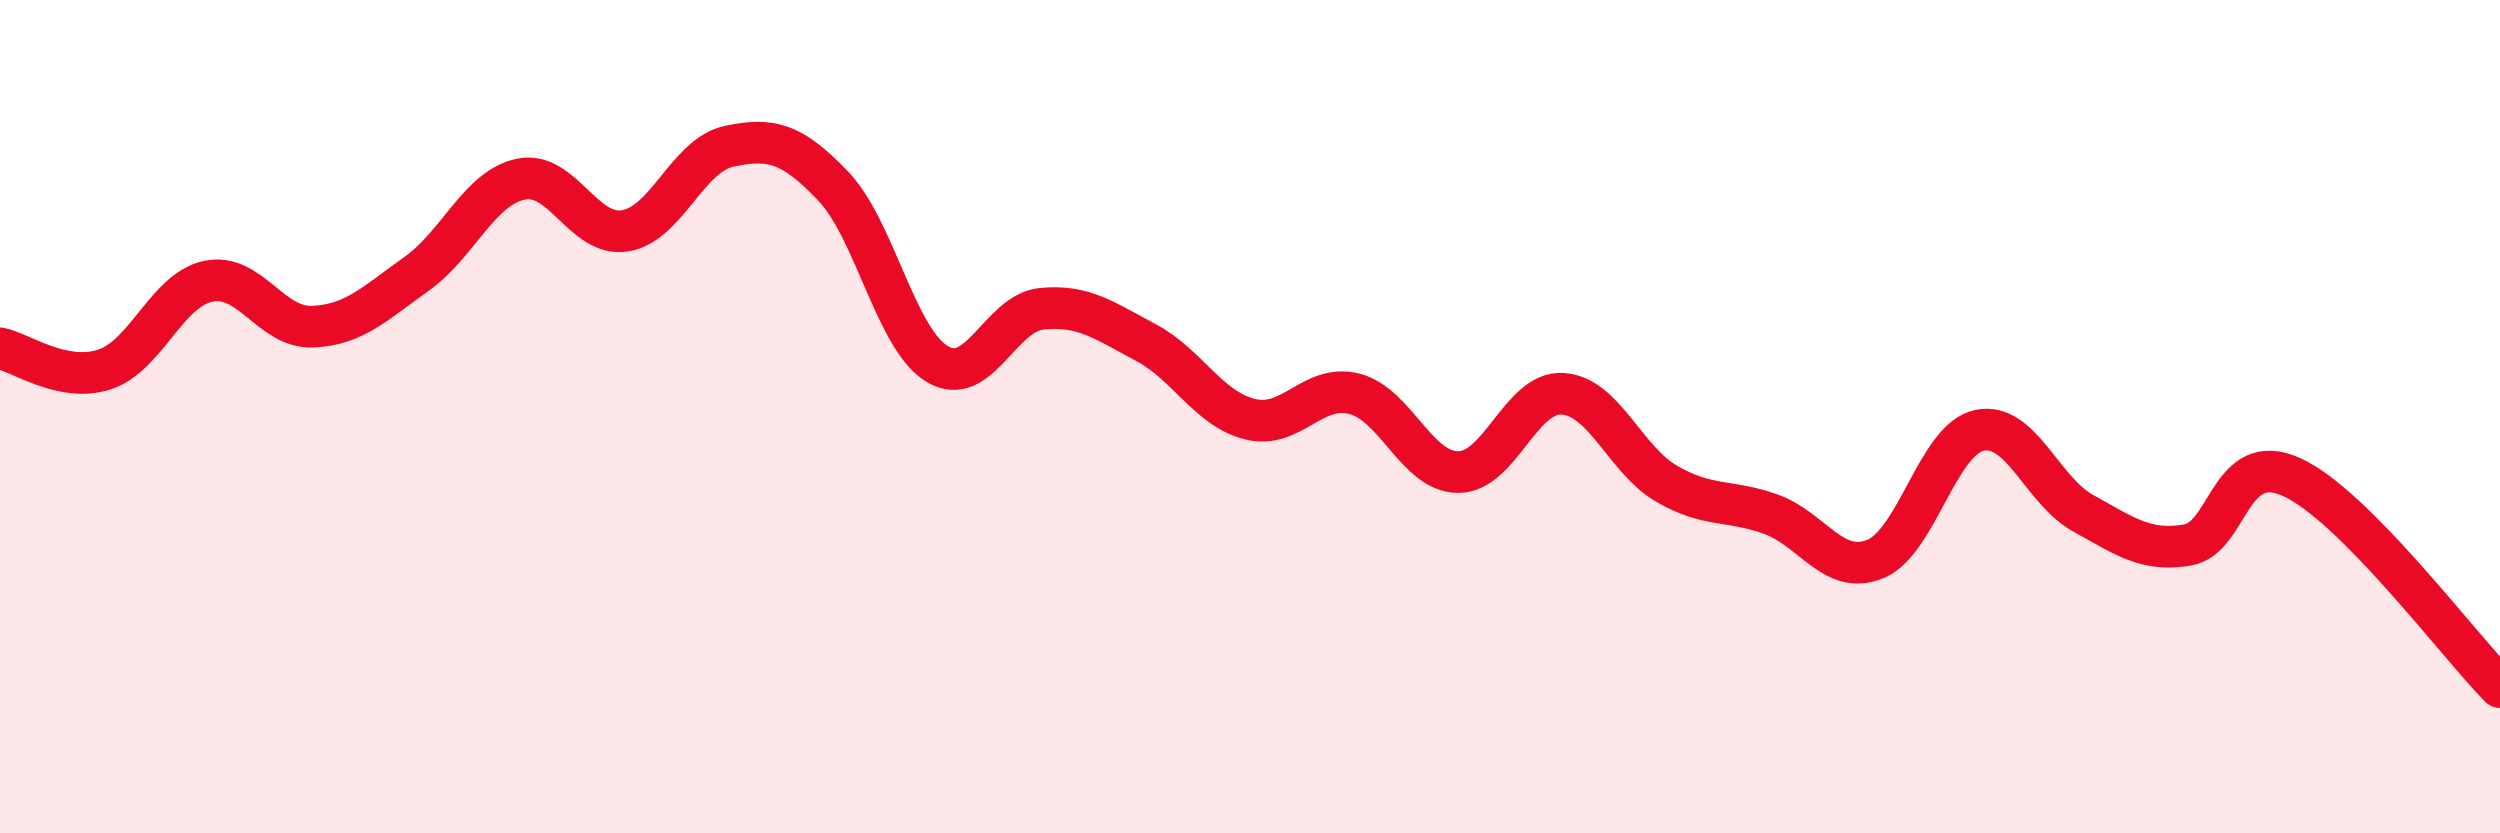
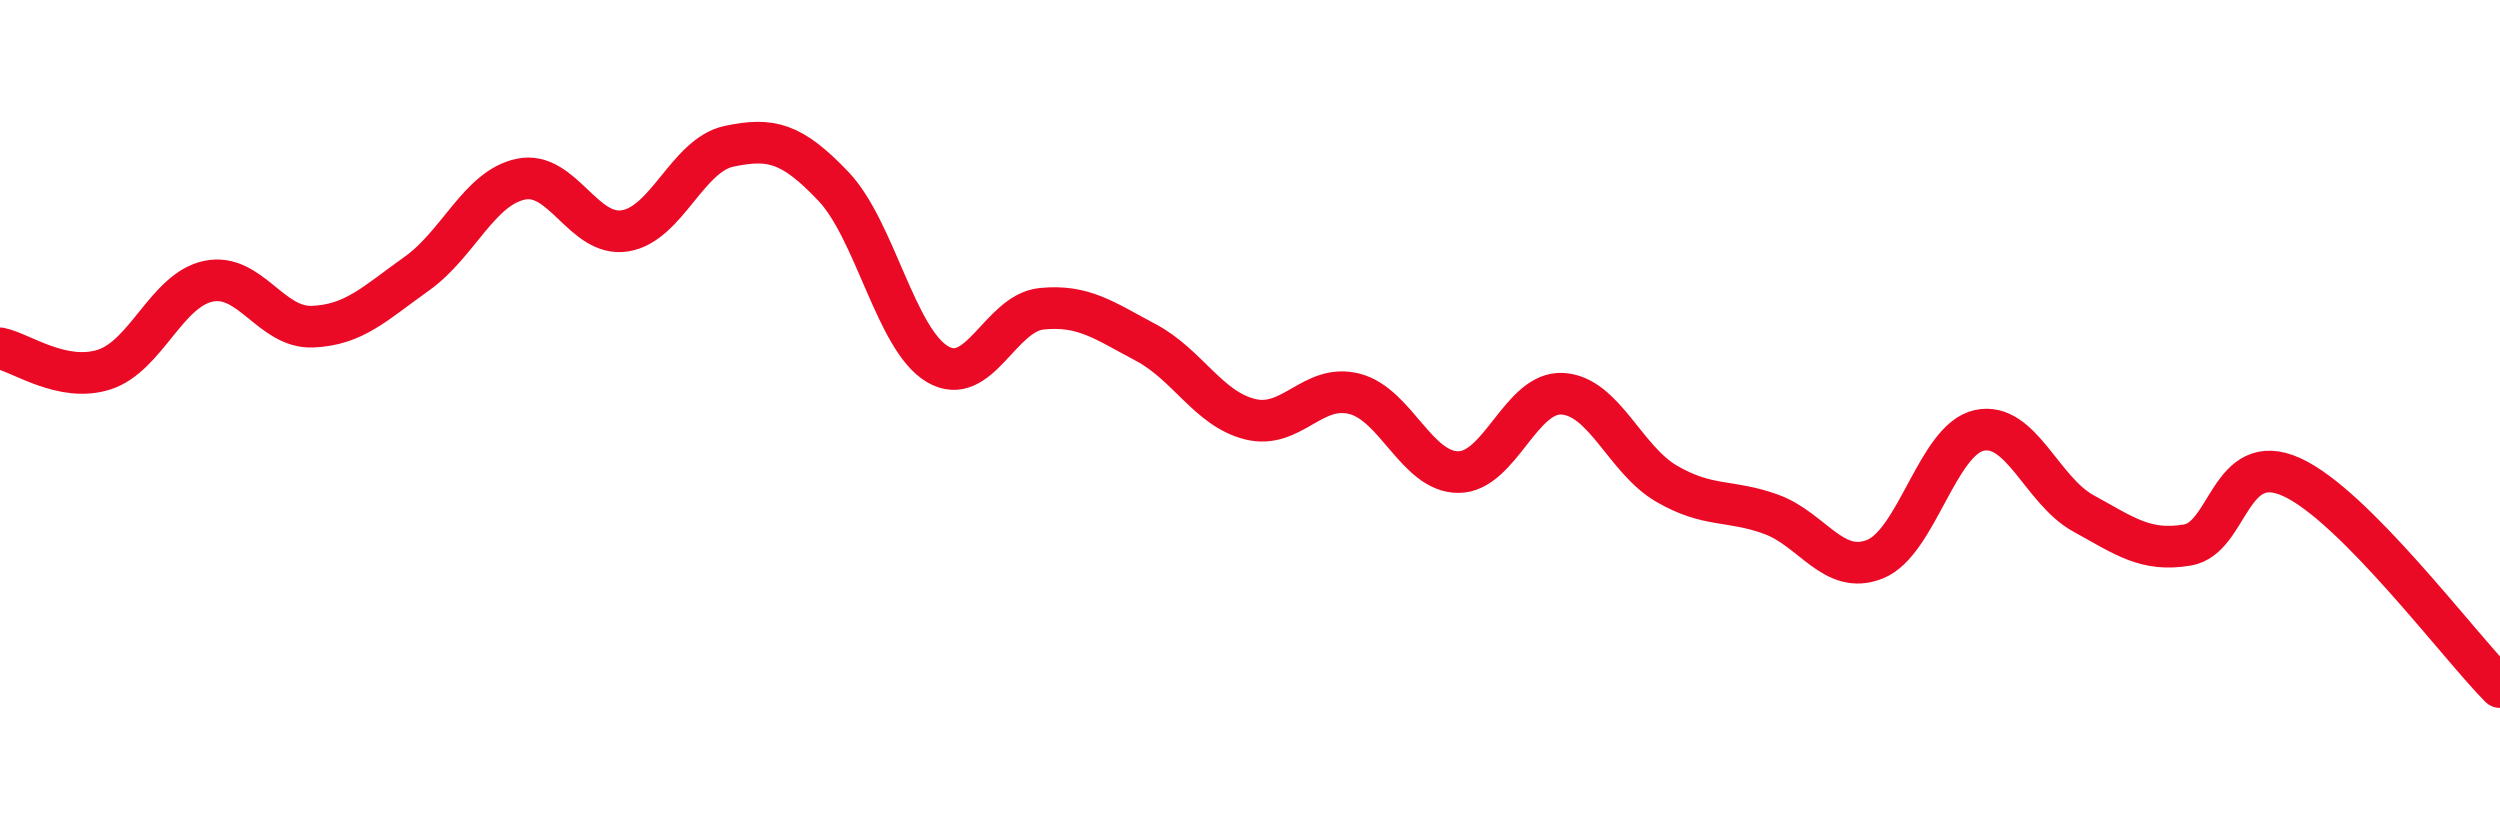
<svg xmlns="http://www.w3.org/2000/svg" width="60" height="20" viewBox="0 0 60 20">
-   <path d="M 0,8.36 C 0.5,8.46 1.5,9.19 2.5,8.87 C 3.5,8.55 4,6.96 5,6.75 C 6,6.54 6.5,7.88 7.5,7.84 C 8.5,7.8 9,7.28 10,6.57 C 11,5.86 11.5,4.51 12.5,4.3 C 13.5,4.09 14,5.7 15,5.54 C 16,5.38 16.5,3.72 17.5,3.51 C 18.5,3.3 19,3.42 20,4.47 C 21,5.52 21.5,8.15 22.5,8.74 C 23.5,9.33 24,7.51 25,7.41 C 26,7.31 26.5,7.69 27.5,8.22 C 28.5,8.75 29,9.81 30,10.06 C 31,10.31 31.5,9.2 32.5,9.45 C 33.5,9.7 34,11.33 35,11.33 C 36,11.33 36.5,9.39 37.5,9.45 C 38.5,9.51 39,11.03 40,11.61 C 41,12.19 41.5,11.98 42.5,12.34 C 43.5,12.7 44,13.82 45,13.42 C 46,13.02 46.5,10.55 47.5,10.33 C 48.5,10.11 49,11.77 50,12.32 C 51,12.87 51.5,13.25 52.5,13.08 C 53.5,12.91 53.5,10.77 55,11.45 C 56.5,12.13 59,15.48 60,16.49L60 20L0 20Z" fill="#EB0A25" opacity="0.1" stroke-linecap="round" stroke-linejoin="round" />
  <path d="M 0,8.36 C 0.5,8.46 1.5,9.19 2.5,8.87 C 3.5,8.55 4,6.96 5,6.75 C 6,6.54 6.5,7.88 7.5,7.84 C 8.5,7.8 9,7.28 10,6.57 C 11,5.86 11.5,4.51 12.5,4.3 C 13.5,4.09 14,5.7 15,5.54 C 16,5.38 16.5,3.72 17.5,3.51 C 18.5,3.3 19,3.42 20,4.47 C 21,5.52 21.5,8.15 22.5,8.74 C 23.5,9.33 24,7.51 25,7.41 C 26,7.31 26.5,7.69 27.5,8.22 C 28.5,8.75 29,9.81 30,10.06 C 31,10.31 31.5,9.2 32.5,9.45 C 33.5,9.7 34,11.33 35,11.33 C 36,11.33 36.5,9.39 37.5,9.45 C 38.5,9.51 39,11.03 40,11.61 C 41,12.19 41.5,11.98 42.5,12.34 C 43.5,12.7 44,13.82 45,13.42 C 46,13.02 46.5,10.55 47.5,10.33 C 48.5,10.11 49,11.77 50,12.32 C 51,12.87 51.5,13.25 52.5,13.08 C 53.5,12.91 53.5,10.77 55,11.45 C 56.5,12.13 59,15.48 60,16.49" stroke="#EB0A25" stroke-width="1" fill="none" stroke-linecap="round" stroke-linejoin="round" />
</svg>